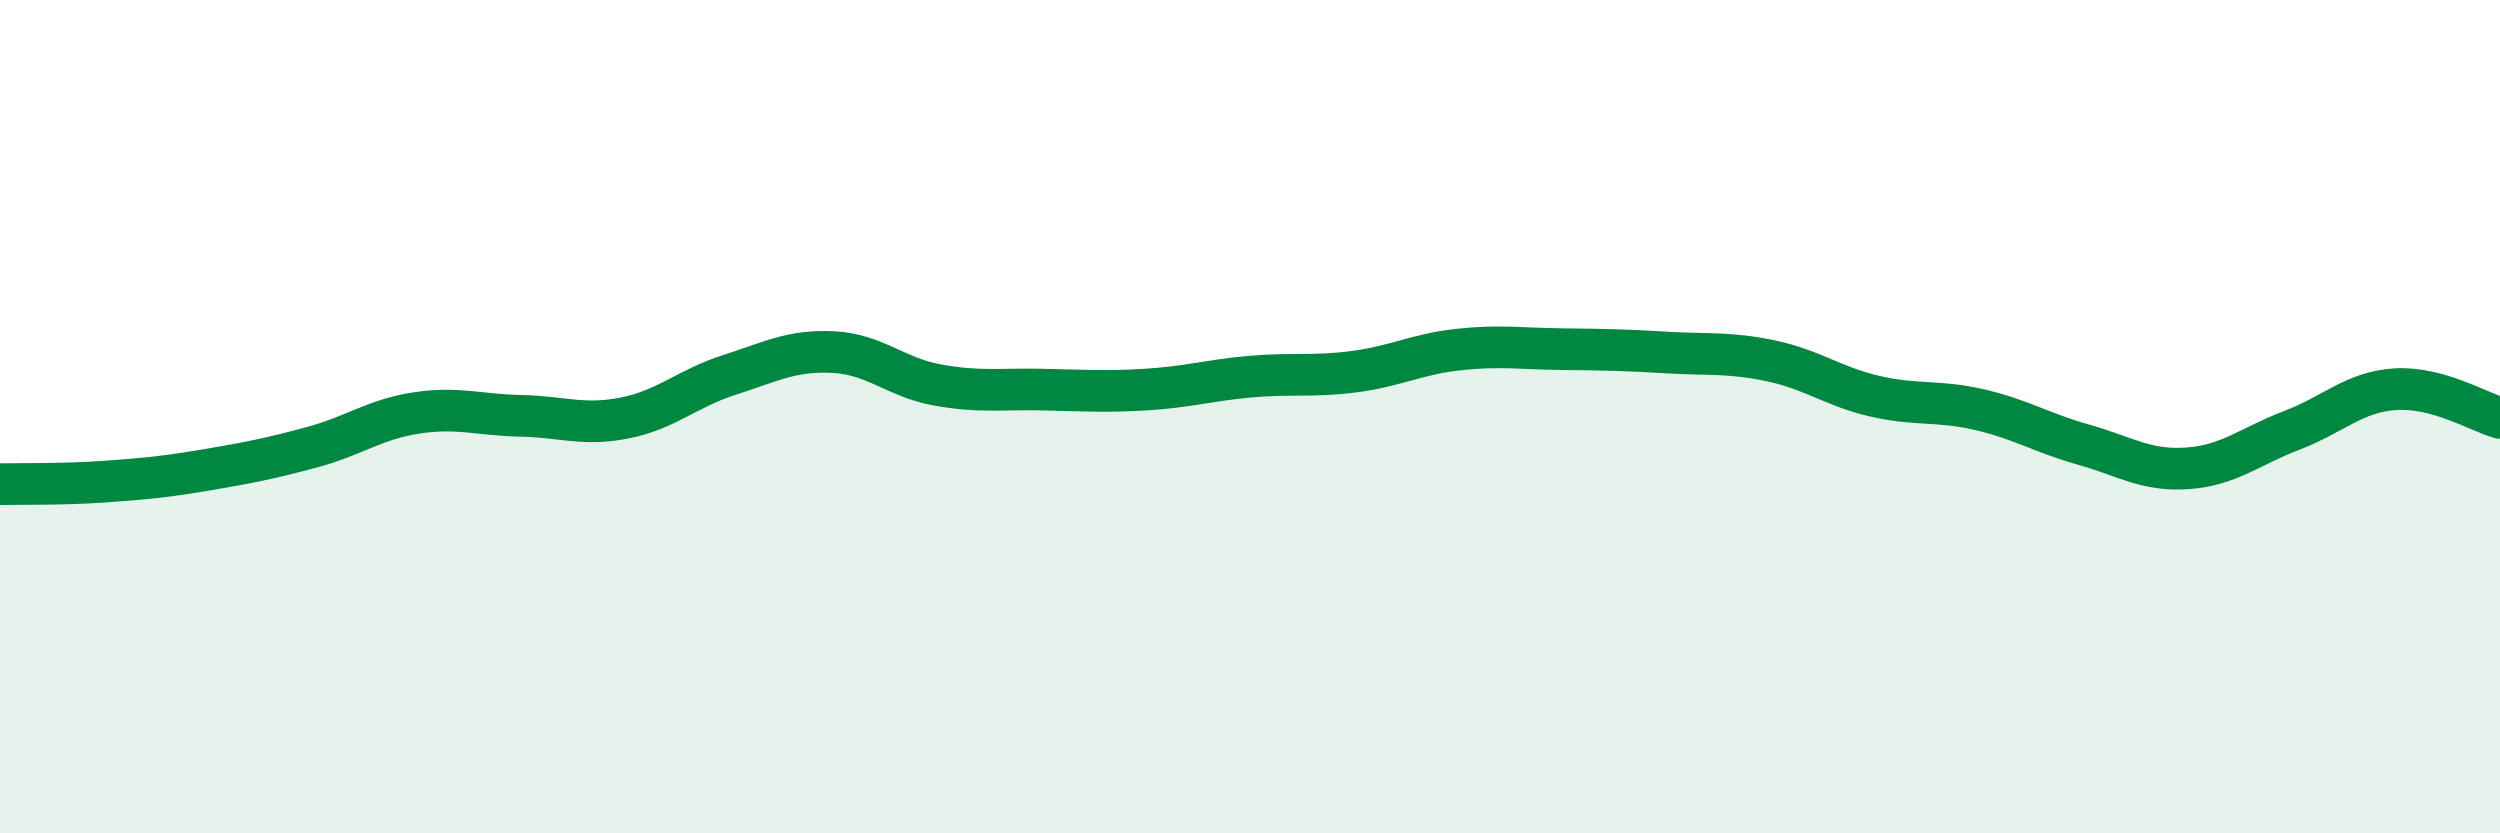
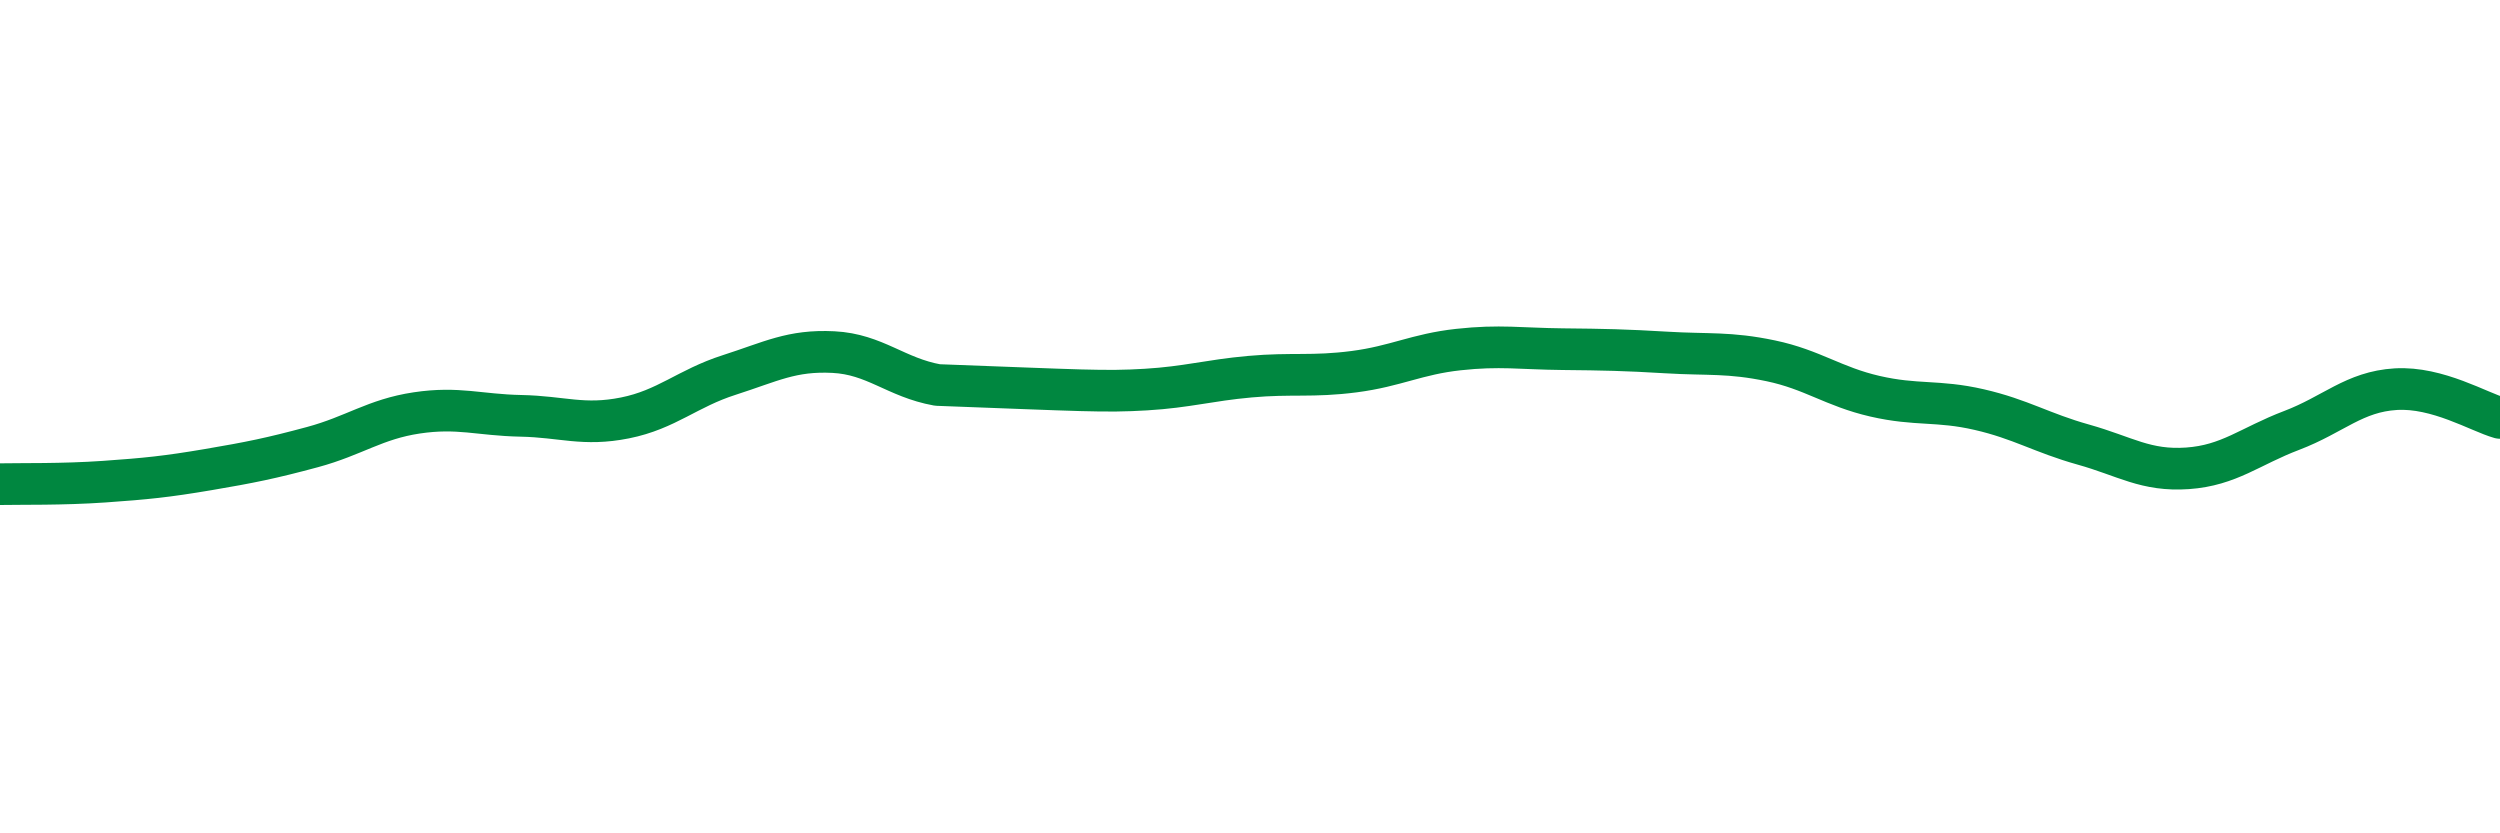
<svg xmlns="http://www.w3.org/2000/svg" width="60" height="20" viewBox="0 0 60 20">
-   <path d="M 0,11.62 C 0.5,11.61 1.5,11.63 2.5,11.56 C 3.5,11.49 4,11.44 5,11.27 C 6,11.1 6.5,11 7.5,10.73 C 8.5,10.46 9,10.06 10,9.91 C 11,9.76 11.5,9.96 12.5,9.98 C 13.5,10 14,10.23 15,10.03 C 16,9.83 16.5,9.32 17.5,9 C 18.5,8.68 19,8.4 20,8.45 C 21,8.5 21.5,9.06 22.5,9.24 C 23.5,9.42 24,9.33 25,9.35 C 26,9.37 26.5,9.41 27.5,9.35 C 28.5,9.29 29,9.13 30,9.04 C 31,8.95 31.5,9.05 32.5,8.92 C 33.5,8.79 34,8.5 35,8.39 C 36,8.28 36.5,8.37 37.5,8.38 C 38.5,8.39 39,8.4 40,8.46 C 41,8.52 41.5,8.45 42.5,8.66 C 43.5,8.87 44,9.28 45,9.51 C 46,9.74 46.5,9.6 47.5,9.83 C 48.5,10.06 49,10.39 50,10.67 C 51,10.95 51.5,11.31 52.5,11.24 C 53.5,11.17 54,10.71 55,10.33 C 56,9.95 56.5,9.4 57.5,9.34 C 58.5,9.28 59.5,9.89 60,10.03L60 20L0 20Z" fill="#008740" opacity="0.1" stroke-linecap="round" stroke-linejoin="round" />
-   <path d="M 0,11.62 C 0.5,11.61 1.5,11.63 2.5,11.56 C 3.5,11.49 4,11.44 5,11.27 C 6,11.1 6.5,11 7.5,10.73 C 8.5,10.46 9,10.06 10,9.91 C 11,9.76 11.5,9.96 12.5,9.98 C 13.5,10 14,10.23 15,10.03 C 16,9.83 16.5,9.32 17.5,9 C 18.5,8.68 19,8.4 20,8.45 C 21,8.5 21.5,9.06 22.5,9.24 C 23.5,9.42 24,9.33 25,9.35 C 26,9.37 26.5,9.41 27.5,9.35 C 28.5,9.29 29,9.13 30,9.04 C 31,8.95 31.5,9.05 32.5,8.92 C 33.5,8.79 34,8.5 35,8.39 C 36,8.28 36.5,8.37 37.5,8.38 C 38.5,8.39 39,8.4 40,8.46 C 41,8.52 41.5,8.45 42.5,8.66 C 43.5,8.87 44,9.28 45,9.51 C 46,9.74 46.5,9.6 47.5,9.83 C 48.5,10.06 49,10.39 50,10.67 C 51,10.95 51.5,11.31 52.5,11.24 C 53.5,11.17 54,10.71 55,10.33 C 56,9.95 56.5,9.4 57.5,9.34 C 58.5,9.28 59.5,9.89 60,10.03" stroke="#008740" stroke-width="1" fill="none" stroke-linecap="round" stroke-linejoin="round" />
+   <path d="M 0,11.62 C 0.5,11.61 1.5,11.63 2.5,11.56 C 3.5,11.49 4,11.44 5,11.27 C 6,11.1 6.5,11 7.5,10.73 C 8.5,10.46 9,10.06 10,9.91 C 11,9.76 11.5,9.96 12.5,9.98 C 13.5,10 14,10.23 15,10.03 C 16,9.83 16.5,9.32 17.5,9 C 18.5,8.68 19,8.4 20,8.45 C 21,8.5 21.5,9.06 22.5,9.24 C 26,9.37 26.5,9.41 27.5,9.35 C 28.5,9.29 29,9.13 30,9.04 C 31,8.95 31.5,9.05 32.5,8.92 C 33.5,8.79 34,8.5 35,8.39 C 36,8.28 36.5,8.37 37.5,8.38 C 38.5,8.39 39,8.4 40,8.46 C 41,8.52 41.5,8.45 42.5,8.66 C 43.5,8.87 44,9.28 45,9.51 C 46,9.74 46.5,9.6 47.5,9.83 C 48.5,10.06 49,10.39 50,10.67 C 51,10.95 51.5,11.31 52.5,11.24 C 53.5,11.17 54,10.71 55,10.33 C 56,9.95 56.5,9.4 57.5,9.34 C 58.5,9.28 59.5,9.89 60,10.03" stroke="#008740" stroke-width="1" fill="none" stroke-linecap="round" stroke-linejoin="round" />
</svg>